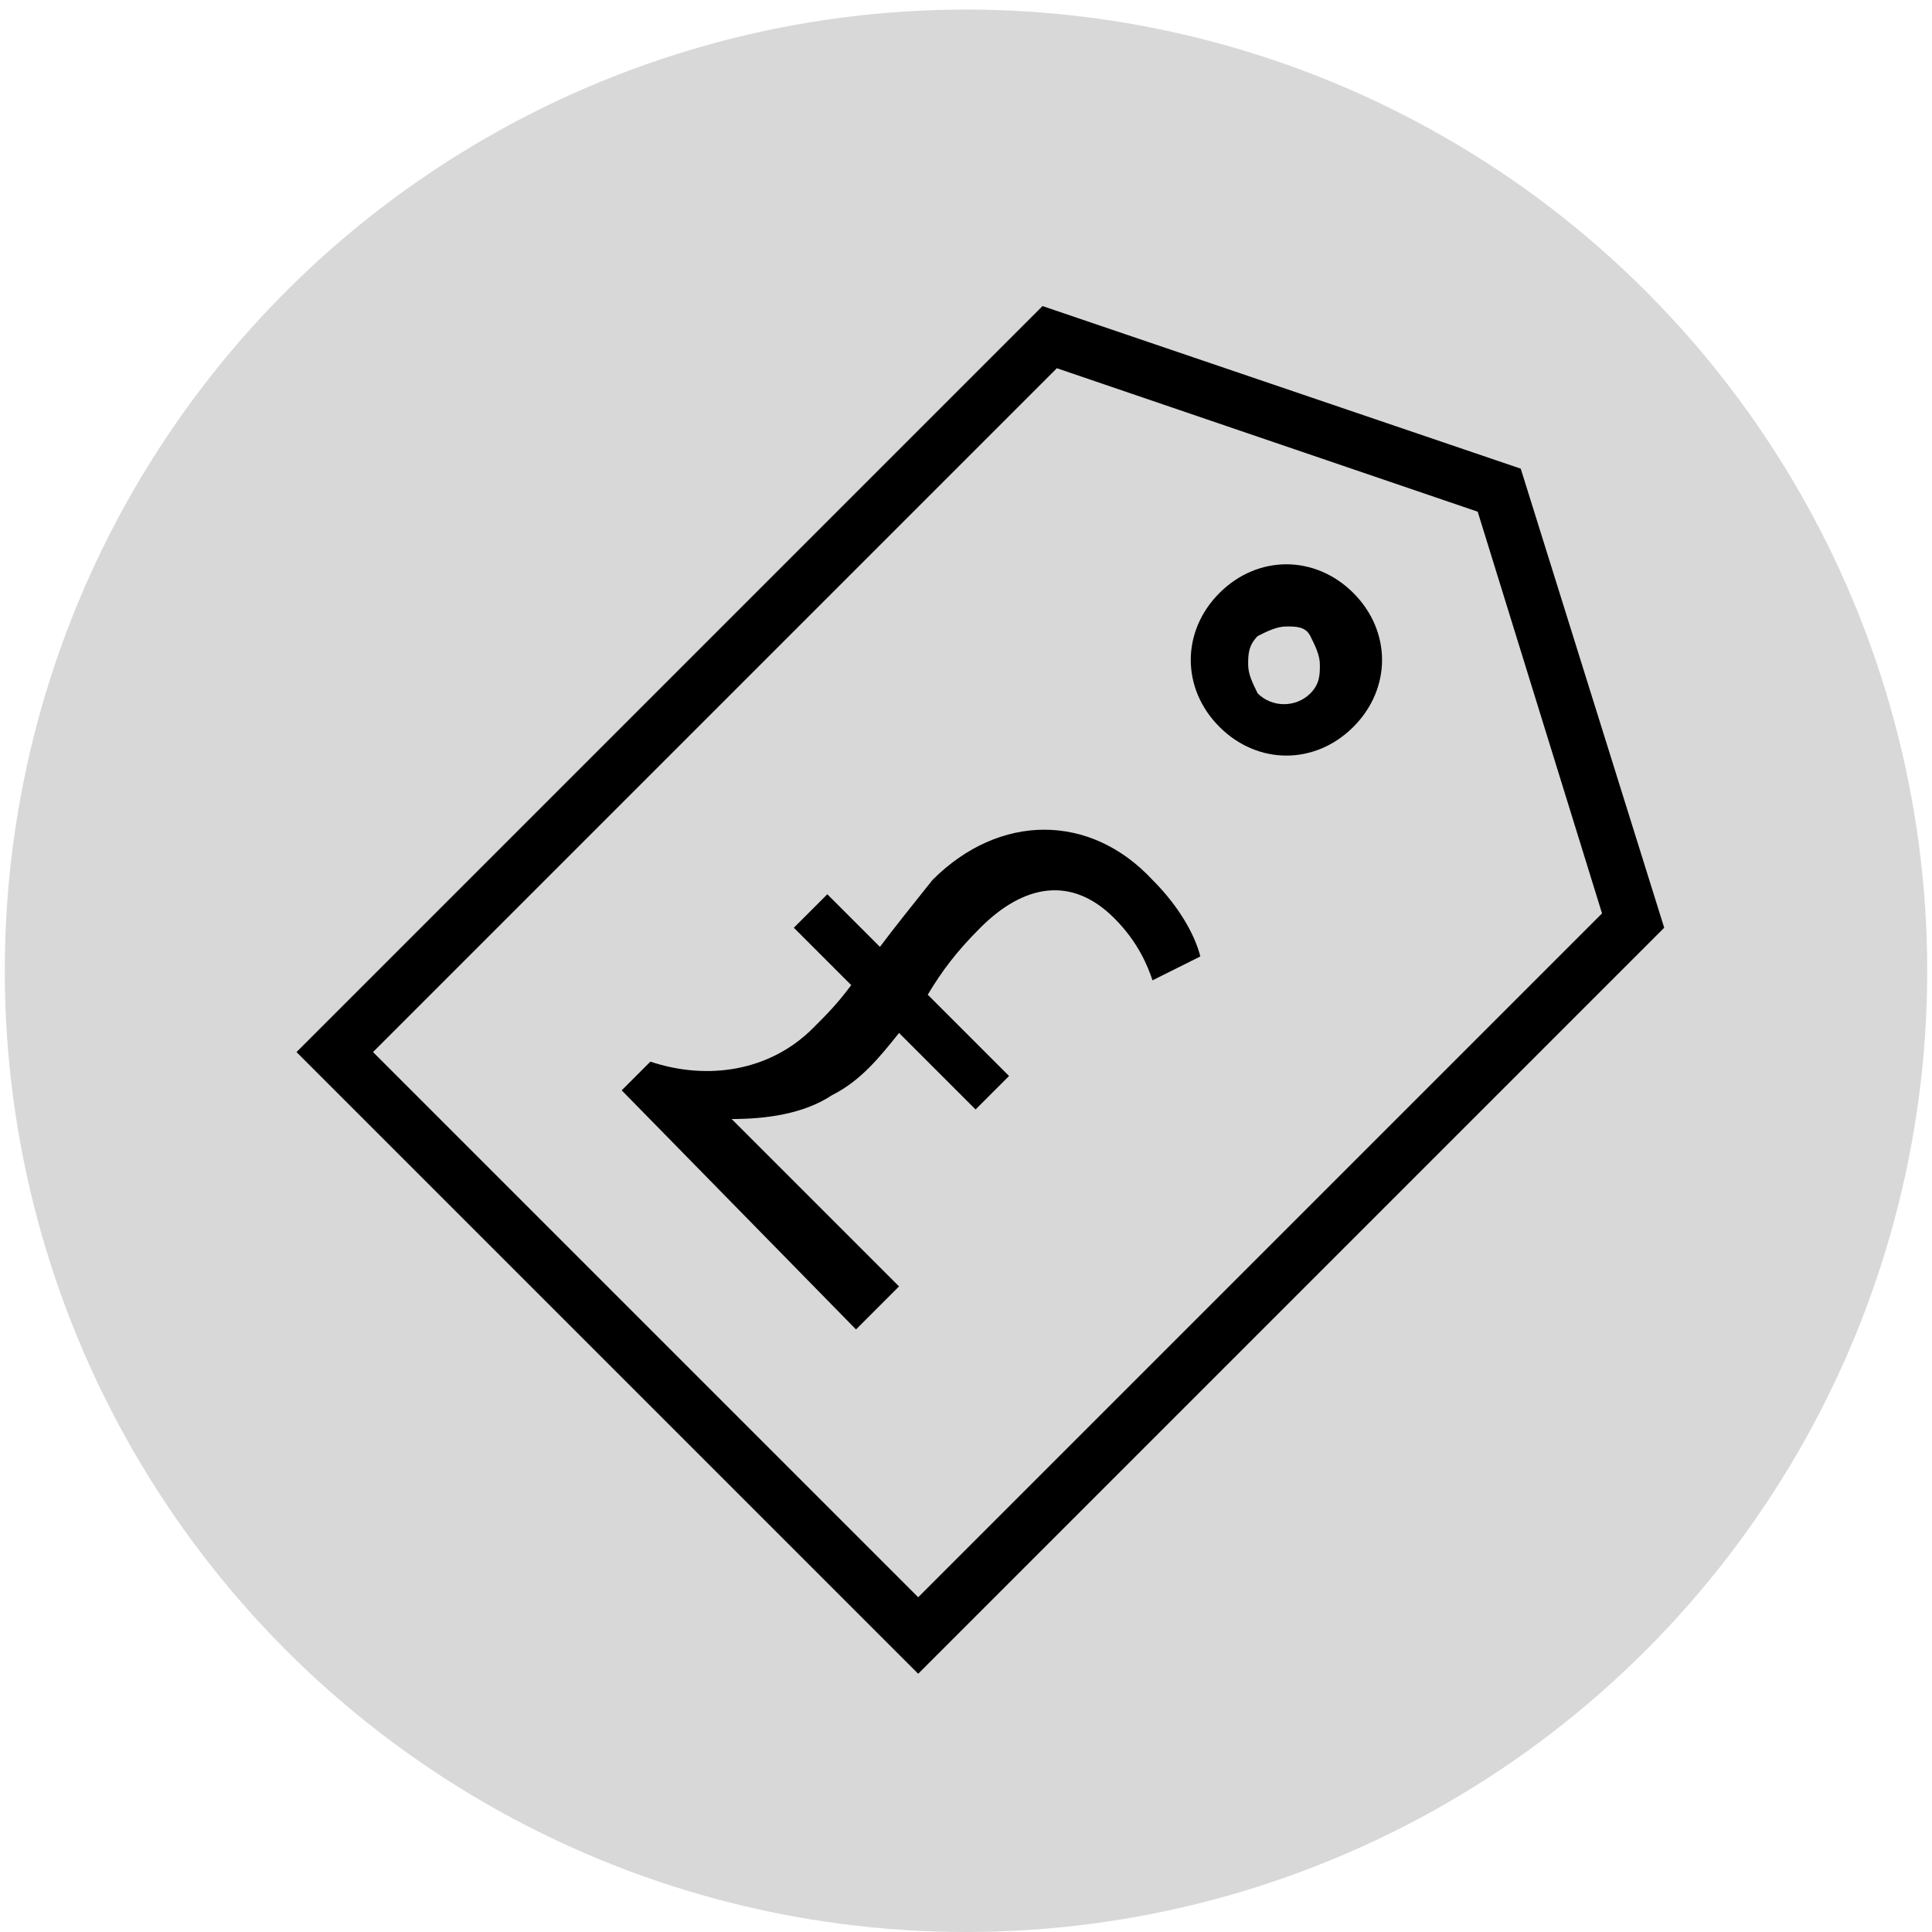
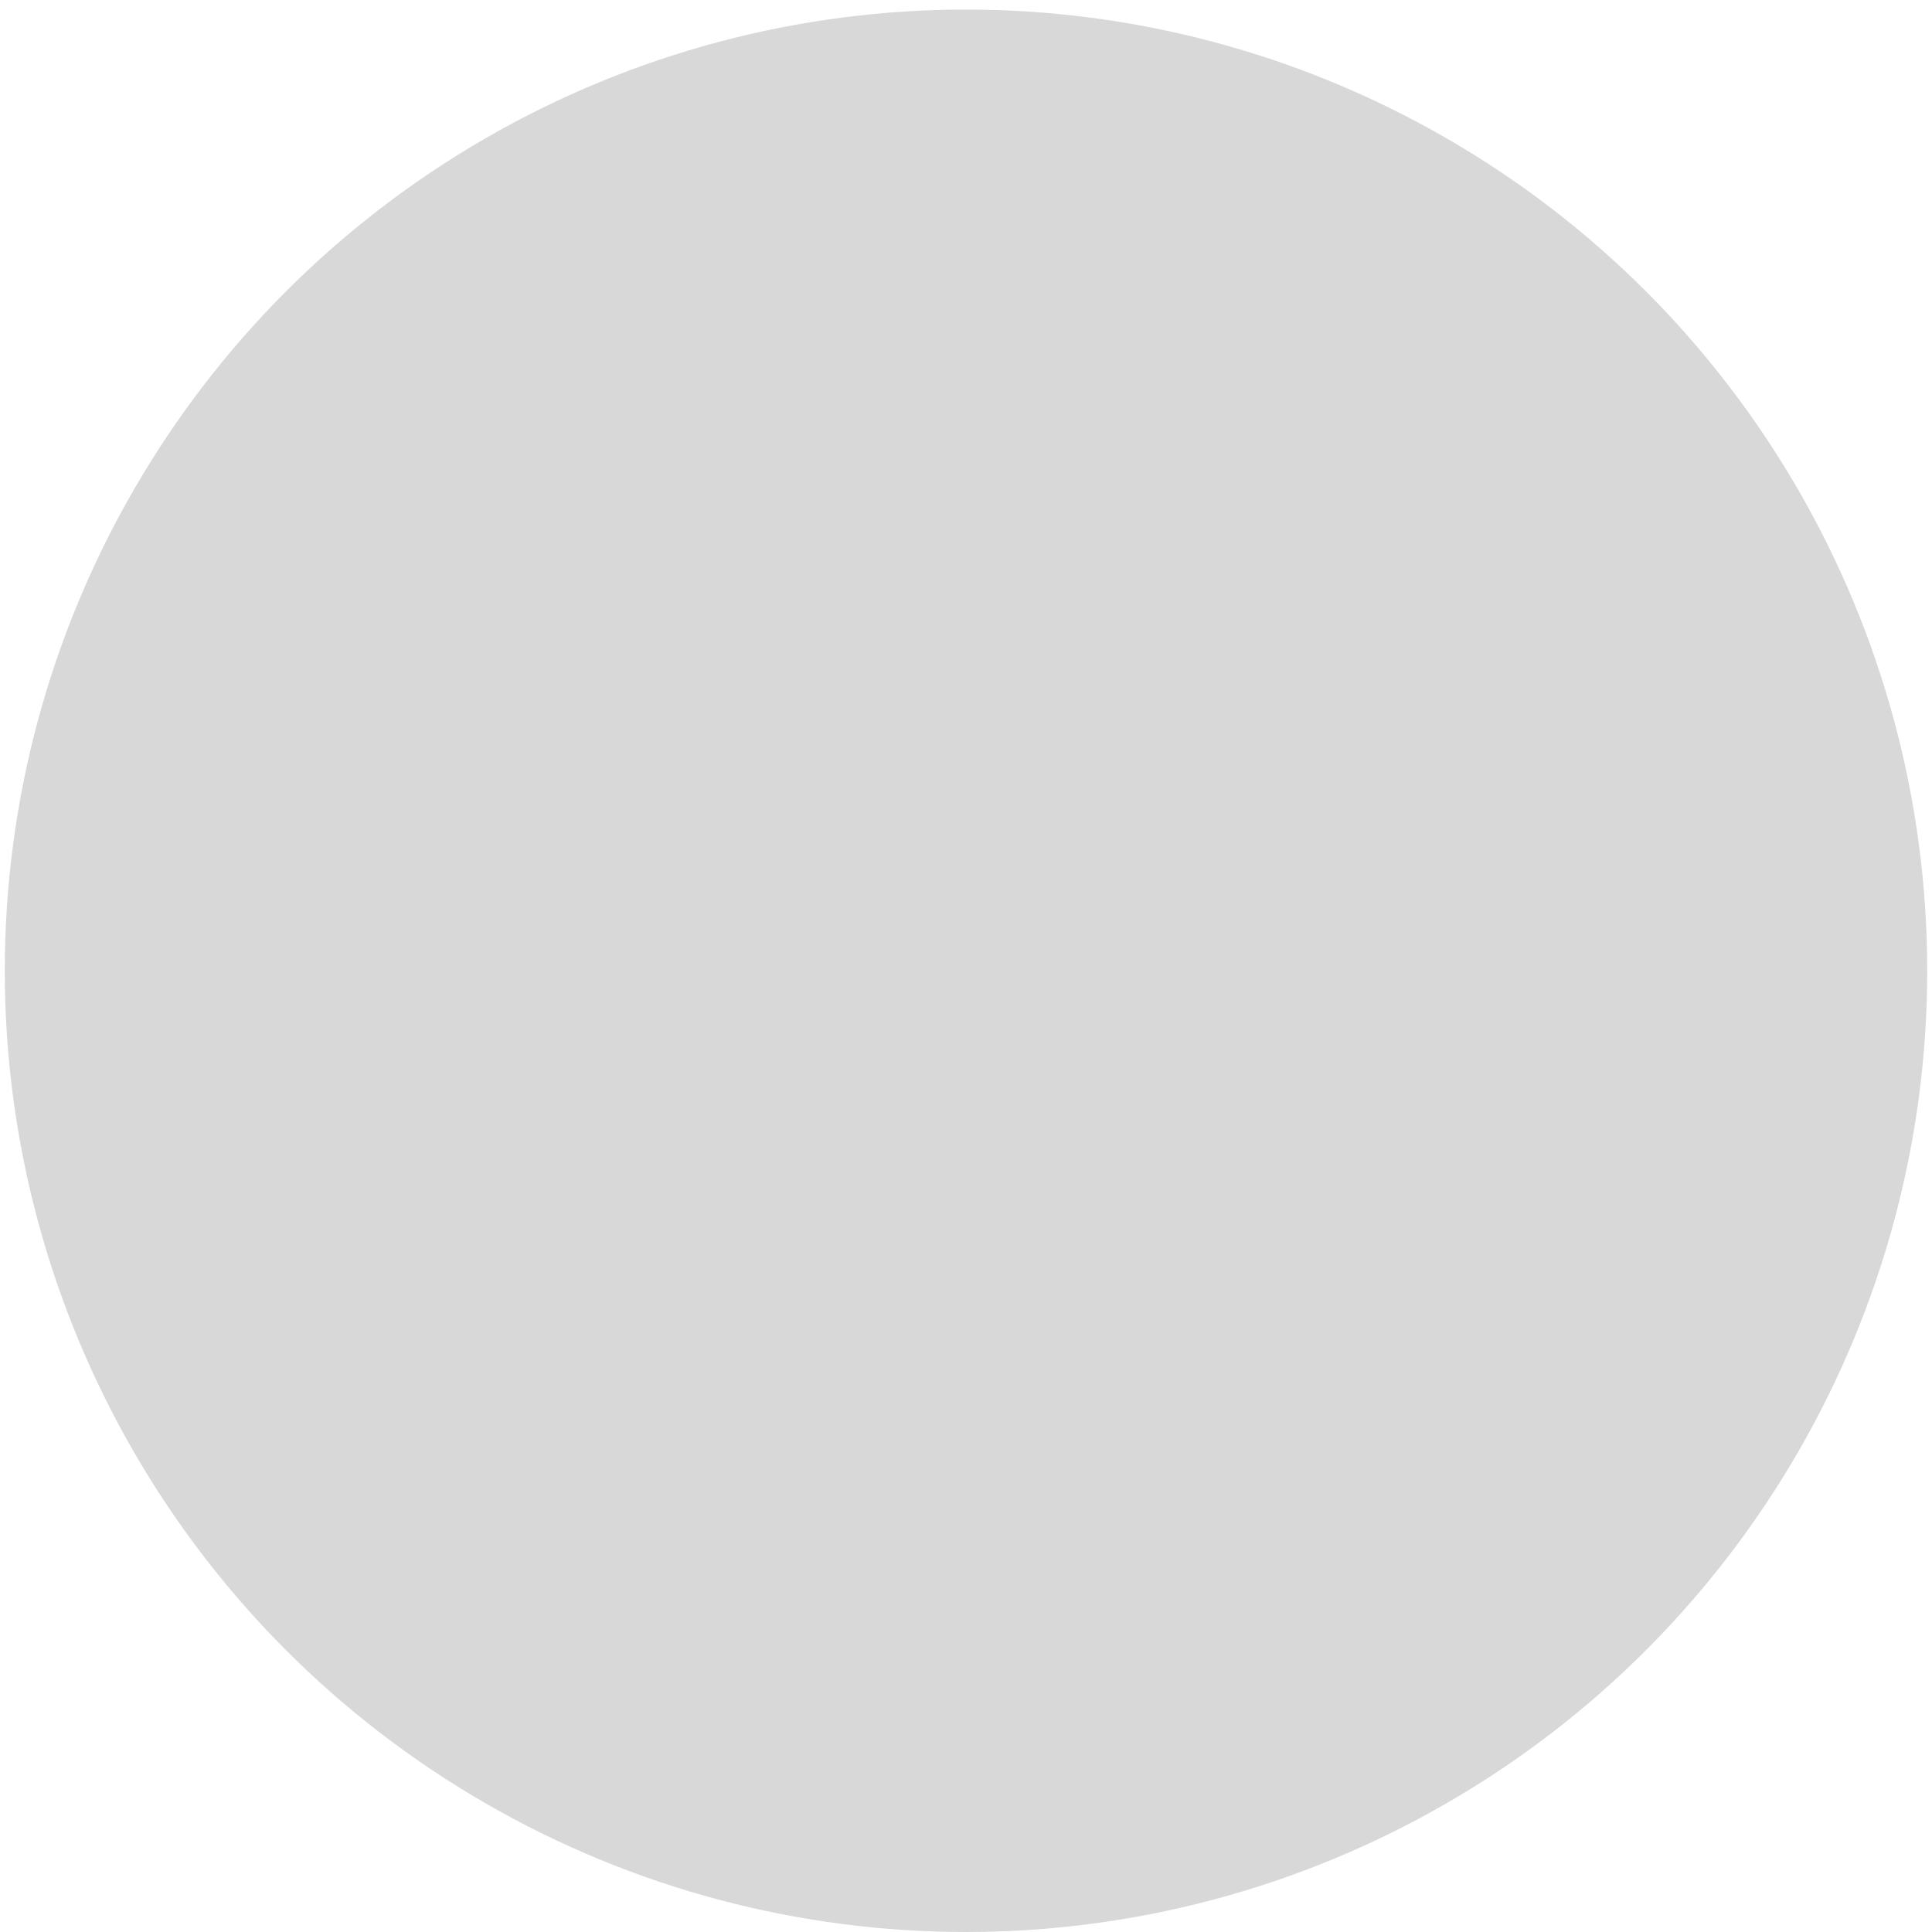
<svg xmlns="http://www.w3.org/2000/svg" version="1.1" id="Layer_1" x="0px" y="0px" viewBox="0 0 40.4 40.4" style="enable-background:new 0 0 40.4 40.4;" xml:space="preserve" class="quotemaster__header-icon">
  <style type="text/css">
	.st0{fill:#D8D8D8;}
</style>
  <circle class="st0 iconCircle" cx="20.2" cy="20.3" r="20.1" />
  <g>
-     <path class="st1 iconFill" d="M19.2,35l-13-13L21.8,6.4l10,3.4l3,9.6L19.2,35z M7.8,22l11.4,11.4l14.3-14.3l-2.6-8.4l-8.8-3L7.8,22z M26.9,15.8   c-0.5,0-1-0.2-1.4-0.6c-0.4-0.4-0.6-0.9-0.6-1.4s0.2-1,0.6-1.4c0.8-0.8,2-0.8,2.8,0c0.4,0.4,0.6,0.9,0.6,1.4s-0.2,1-0.6,1.4   C27.9,15.6,27.4,15.8,26.9,15.8z M26.9,13.1c-0.2,0-0.4,0.1-0.6,0.2c-0.2,0.2-0.2,0.4-0.2,0.6c0,0.2,0.1,0.4,0.2,0.6   c0.3,0.3,0.8,0.3,1.1,0l0,0c0.2-0.2,0.2-0.4,0.2-0.6c0-0.2-0.1-0.4-0.2-0.6C27.3,13.1,27.1,13.1,26.9,13.1z" />
-     <path class="st1 iconFill" d="M24.1,20.5c-0.1-0.3-0.3-0.8-0.8-1.3c-0.9-0.9-1.9-0.7-2.8,0.2c-0.5,0.5-0.8,0.9-1.1,1.4l1.7,1.7l-0.7,0.7l-1.6-1.6   c-0.4,0.5-0.8,1-1.4,1.3c-0.6,0.4-1.4,0.5-2.1,0.5l0,0l3.5,3.5l-0.9,0.9l-4.9-5l0.6-0.6c1.2,0.4,2.5,0.2,3.4-0.7   c0.3-0.3,0.5-0.5,0.8-0.9l-1.2-1.2l0.7-0.7l1.1,1.1c0.3-0.4,0.7-0.9,1.1-1.4c1.4-1.4,3.3-1.4,4.6,0c0.6,0.6,0.9,1.2,1,1.6   L24.1,20.5z" />
-   </g>
+     </g>
</svg>